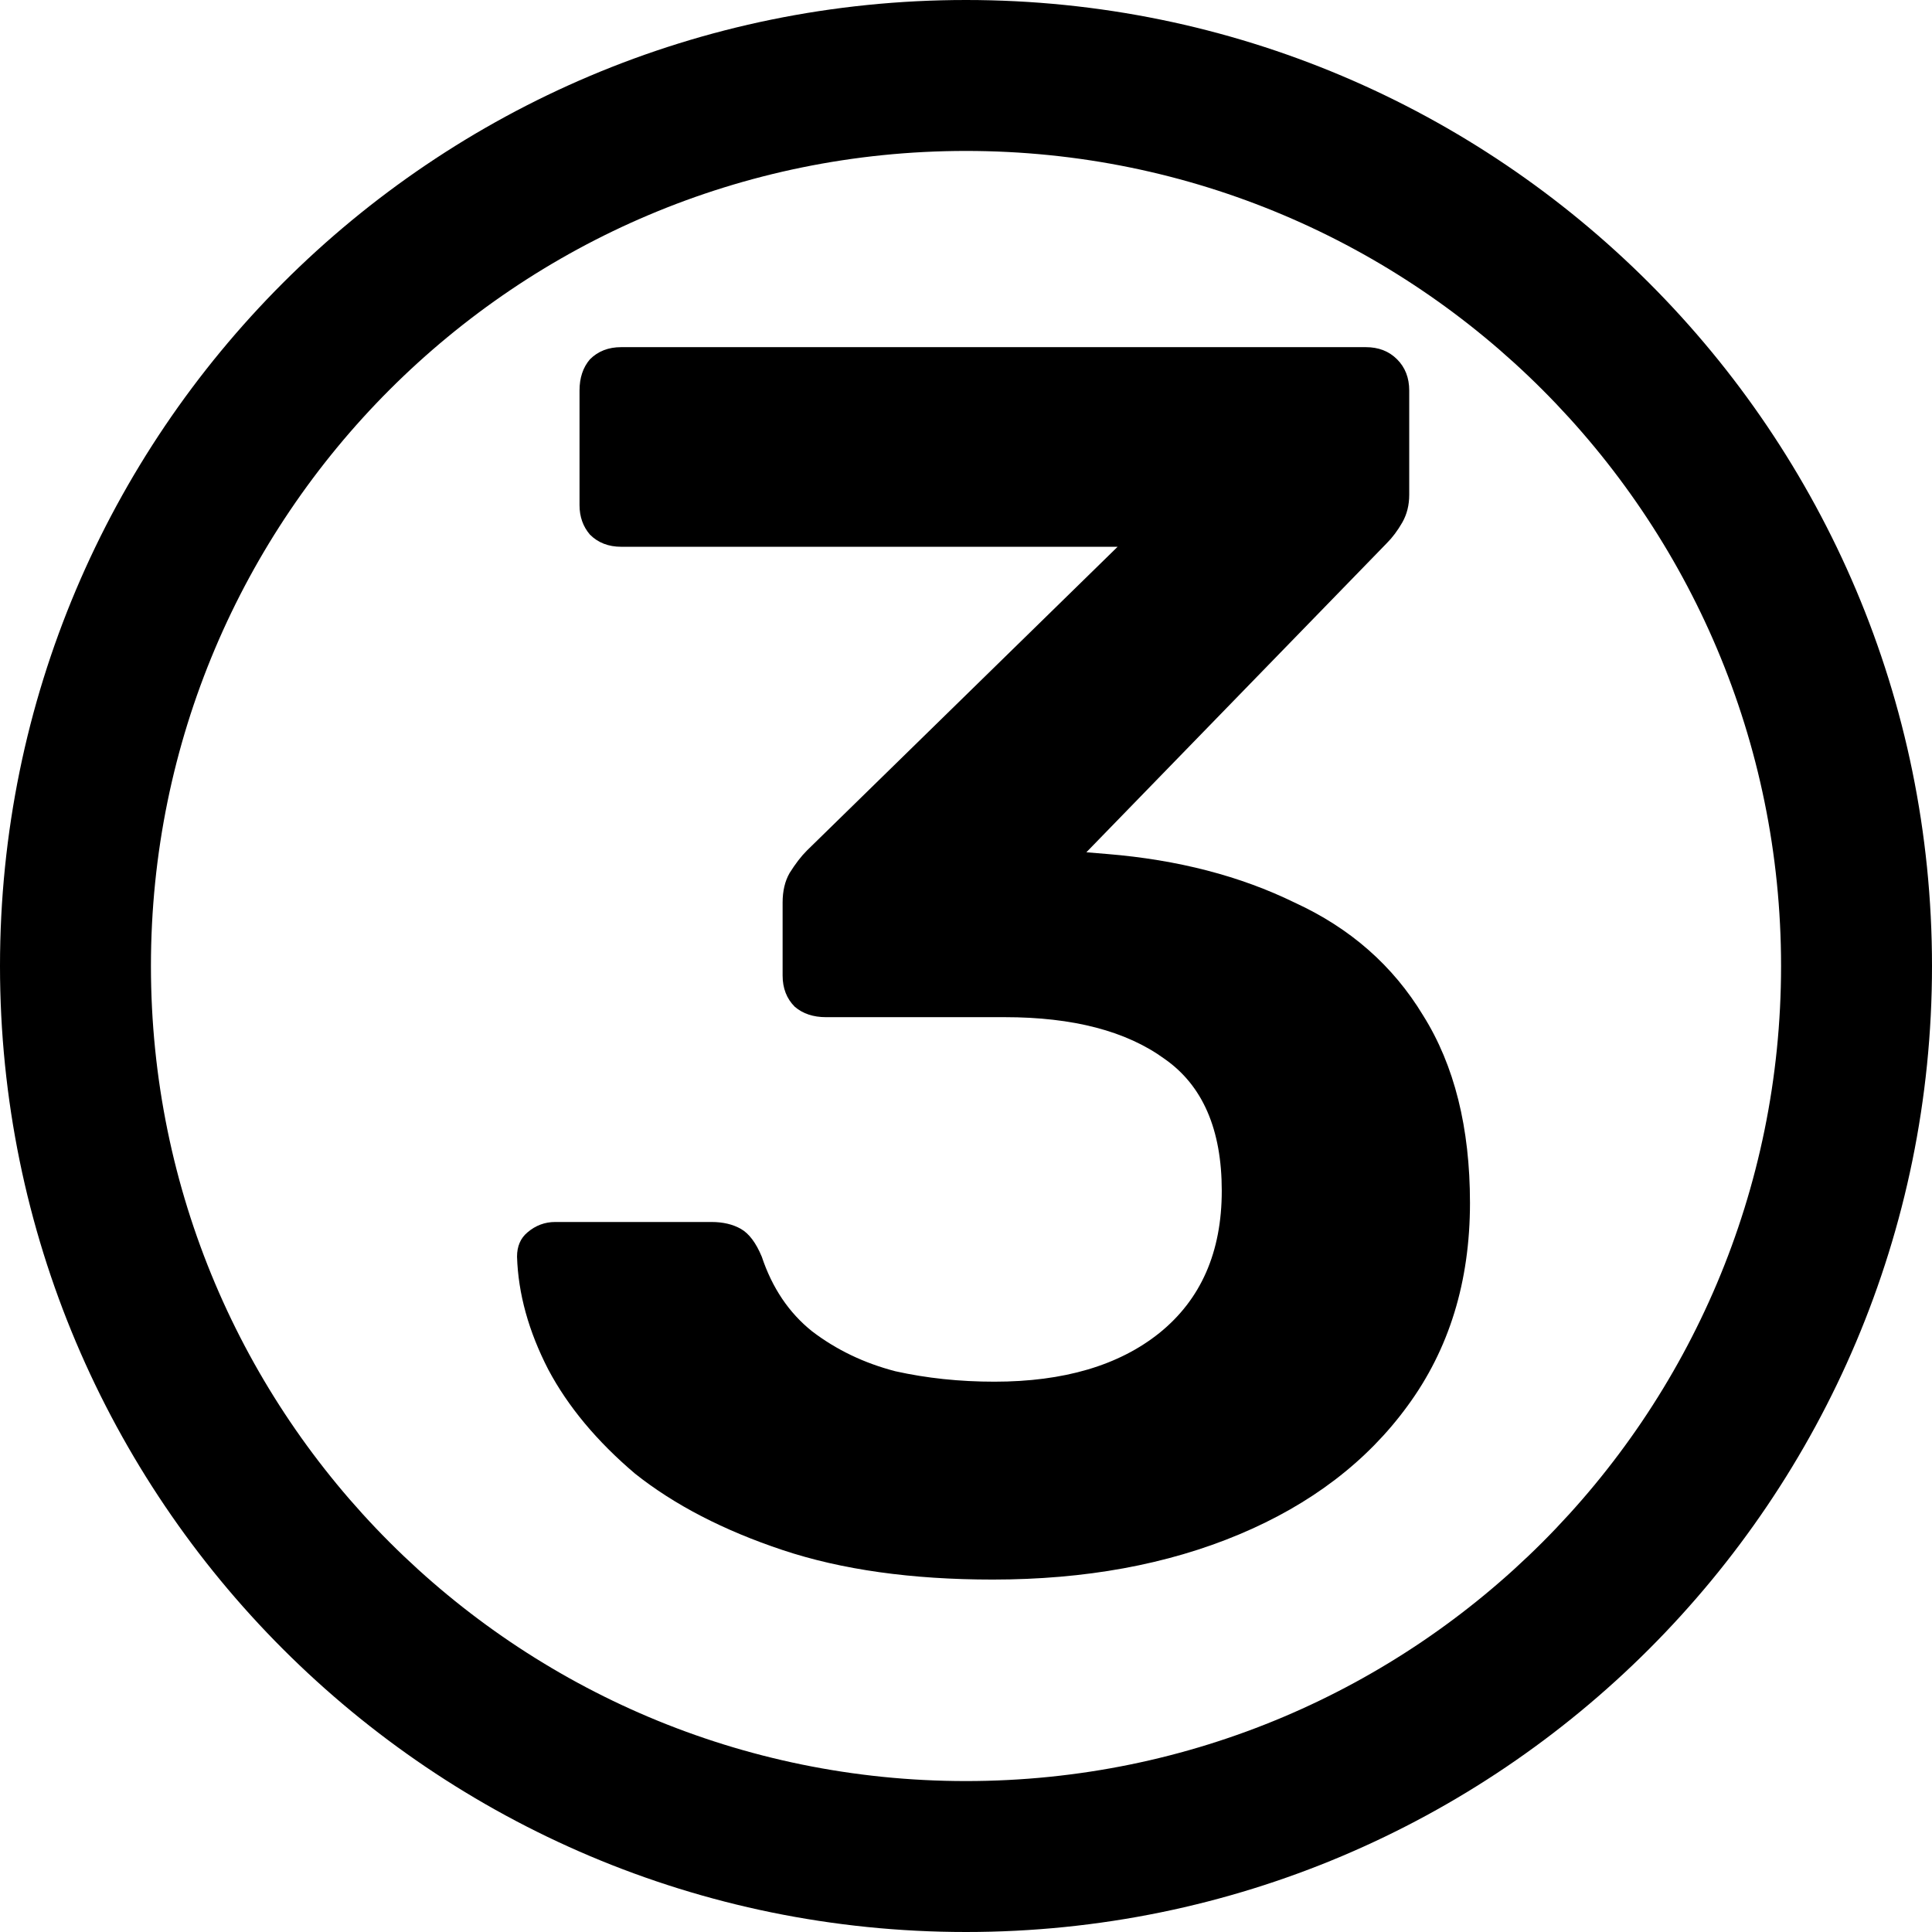
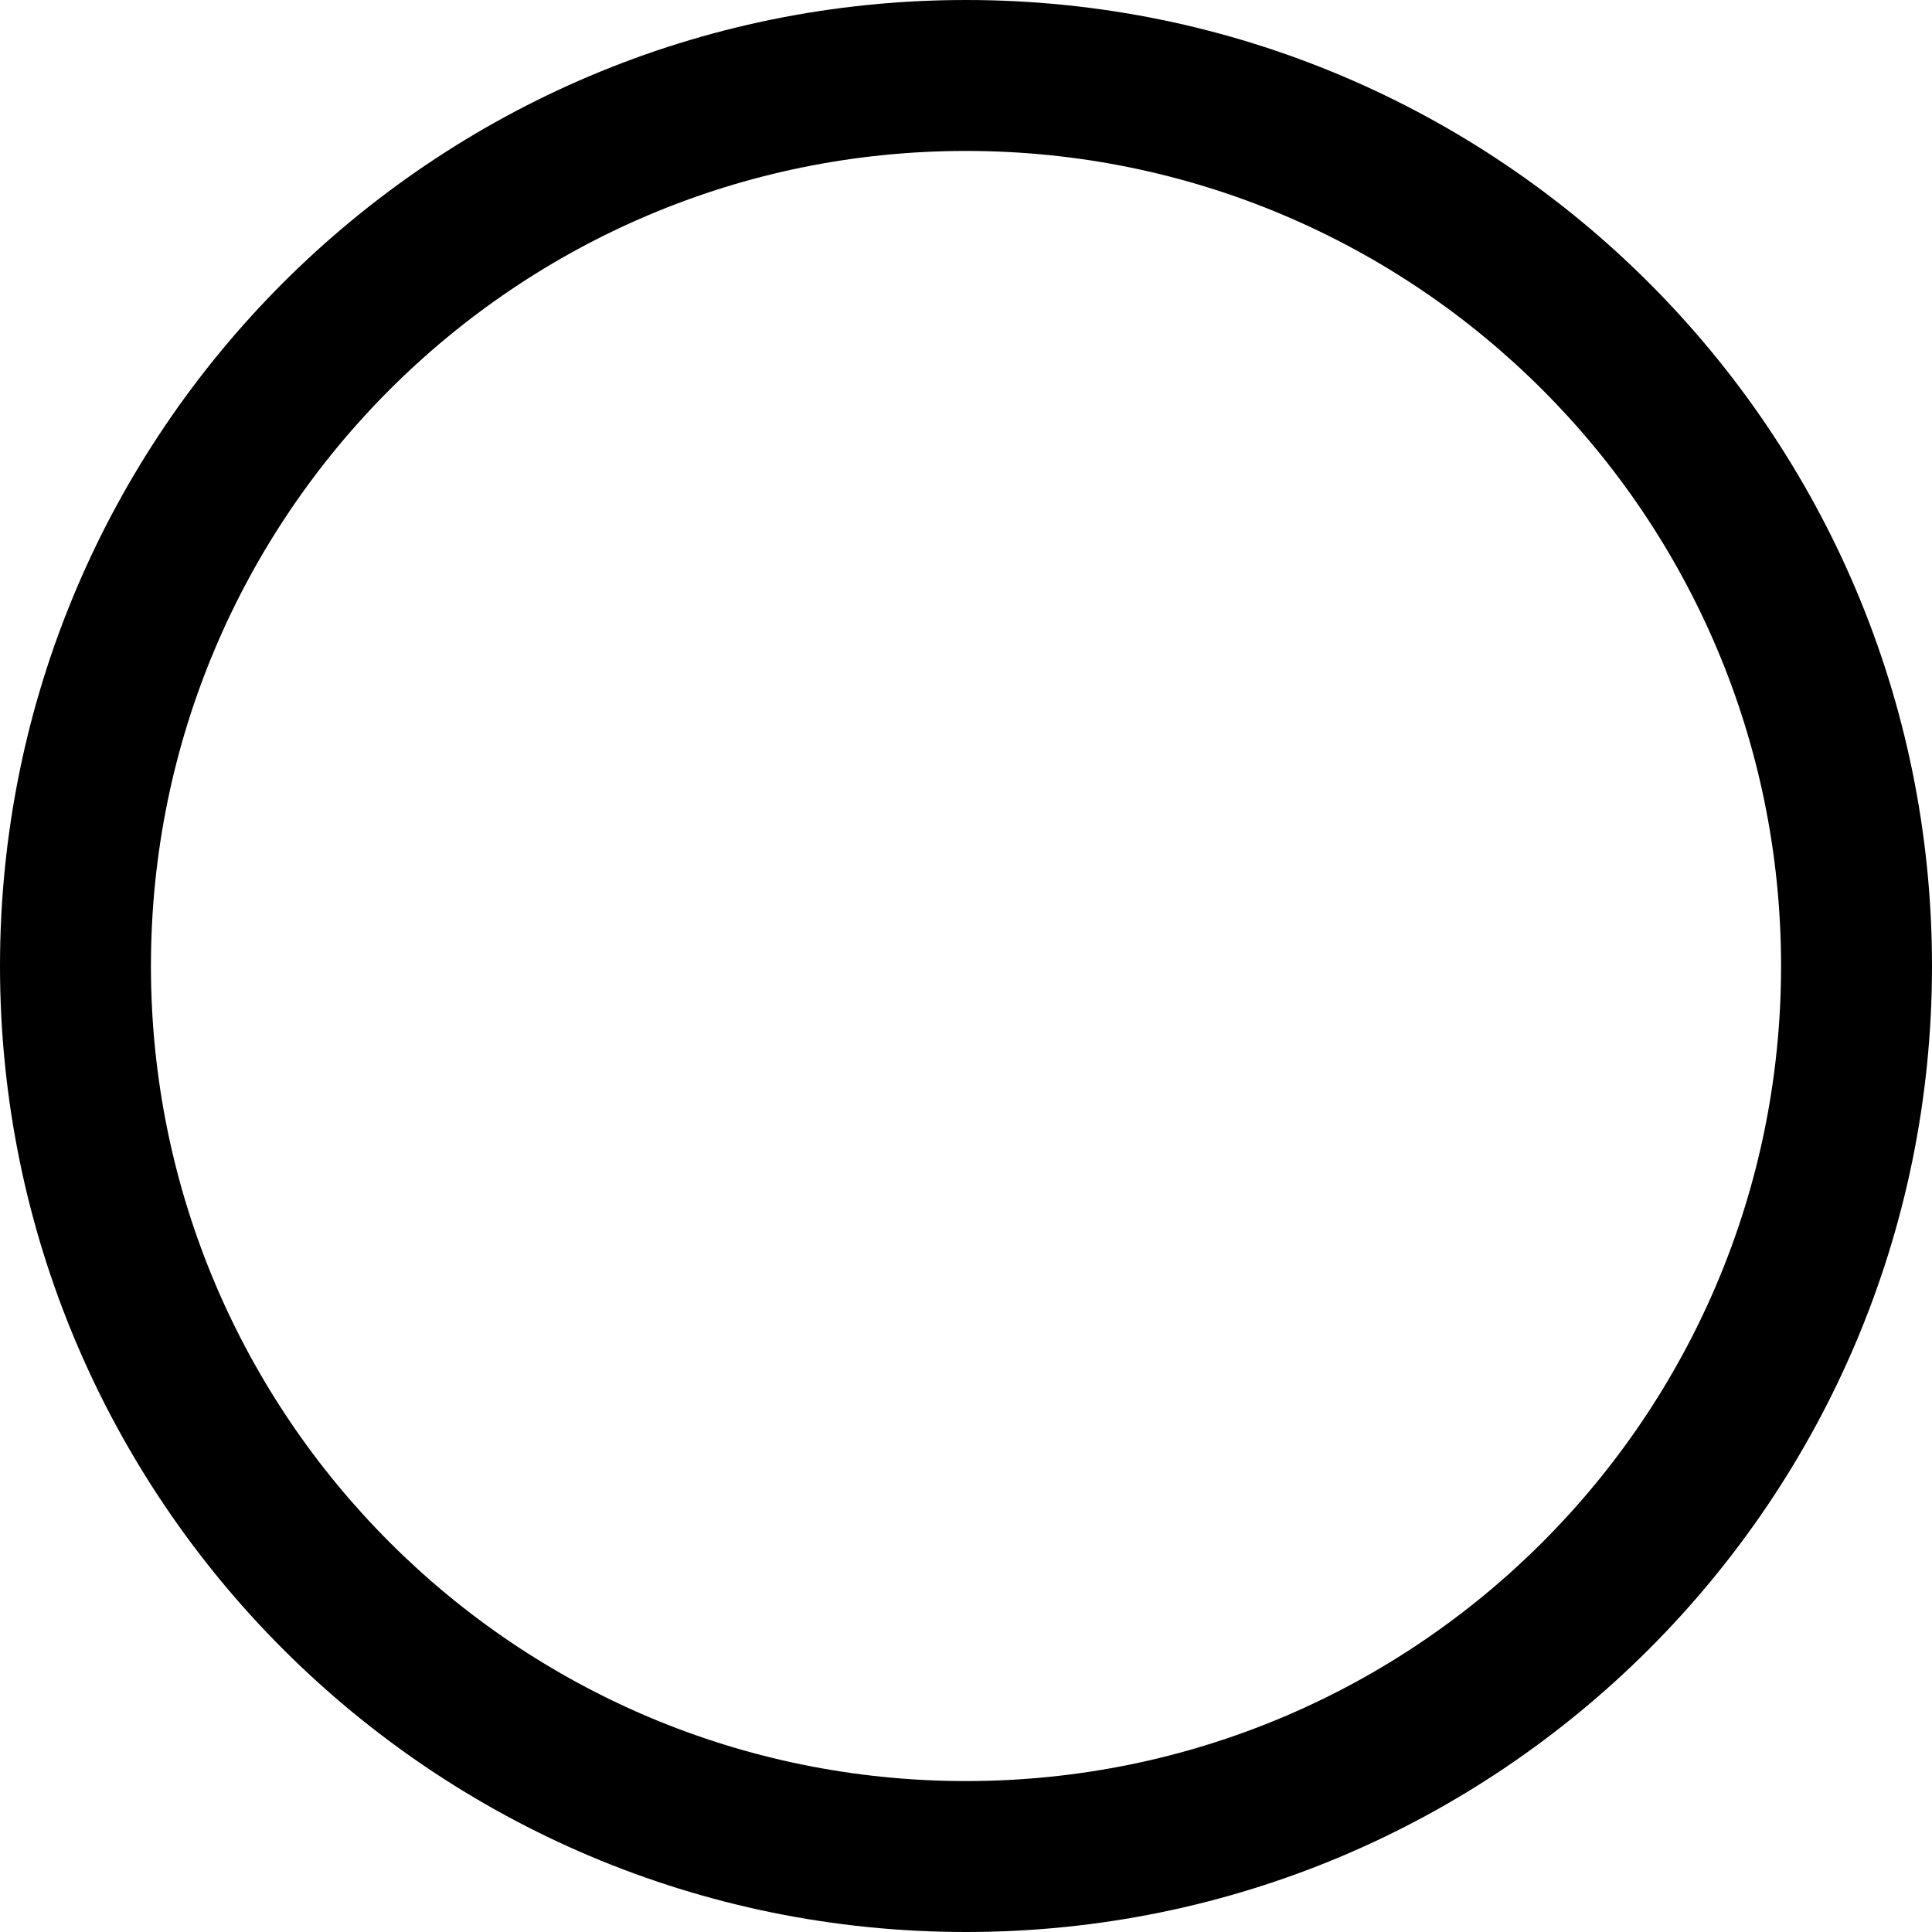
<svg xmlns="http://www.w3.org/2000/svg" width="512" height="512" viewBox="0 0 512 512" fill="none">
  <path d="M472 256C472 136.706 375.294 40 256 40C136.706 40 40 136.706 40 256C40 375.294 136.706 472 256 472V512C114.615 512 0 397.385 0 256C0 114.615 114.615 0 256 0C397.385 0 512 114.615 512 256C512 397.385 397.385 512 256 512V472C375.294 472 472 375.294 472 256Z" fill="currentColor" />
-   <path d="M263.06 418.6C241.593 418.6 223.04 415.993 207.4 410.78C191.76 405.567 178.727 398.82 168.3 390.54C158.18 381.953 150.513 372.753 145.3 362.94C140.087 352.82 137.327 342.853 137.02 333.04C137.02 330.28 137.94 328.133 139.78 326.6C141.927 324.76 144.38 323.84 147.14 323.84H188.54C191.607 323.84 194.213 324.453 196.36 325.68C198.507 326.907 200.347 329.36 201.88 333.04C204.64 341.32 209.087 347.913 215.22 352.82C221.66 357.727 229.02 361.253 237.3 363.4C245.58 365.24 254.32 366.16 263.52 366.16C281.92 366.16 296.487 361.867 307.22 353.28C318.26 344.387 323.78 331.813 323.78 315.56C323.78 299.307 318.72 287.653 308.6 280.6C298.48 273.24 284.373 269.56 266.28 269.56H218.9C215.527 269.56 212.767 268.64 210.62 266.8C208.473 264.653 207.4 261.893 207.4 258.52V239.2C207.4 236.133 208.013 233.527 209.24 231.38C210.773 228.927 212.307 226.933 213.84 225.4L296.18 144.9H164.62C161.247 144.9 158.487 143.827 156.34 141.68C154.5 139.533 153.58 136.927 153.58 133.86V103.5C153.58 100.127 154.5 97.367 156.34 95.22C158.487 93.073 161.247 92 164.62 92H361.96C365.333 92 368.093 93.073 370.24 95.22C372.387 97.367 373.46 100.127 373.46 103.5V131.1C373.46 133.86 372.847 136.313 371.62 138.46C370.393 140.607 369.013 142.447 367.48 143.98L287.9 225.86L293.42 226.32C312.127 227.853 328.687 232.147 343.1 239.2C357.82 245.947 369.167 255.913 377.14 269.1C385.42 282.287 389.56 298.847 389.56 318.78C389.56 339.633 384.04 357.573 373 372.6C362.267 387.32 347.393 398.667 328.38 406.64C309.367 414.613 287.593 418.6 263.06 418.6Z" fill="currentColor" />
</svg>